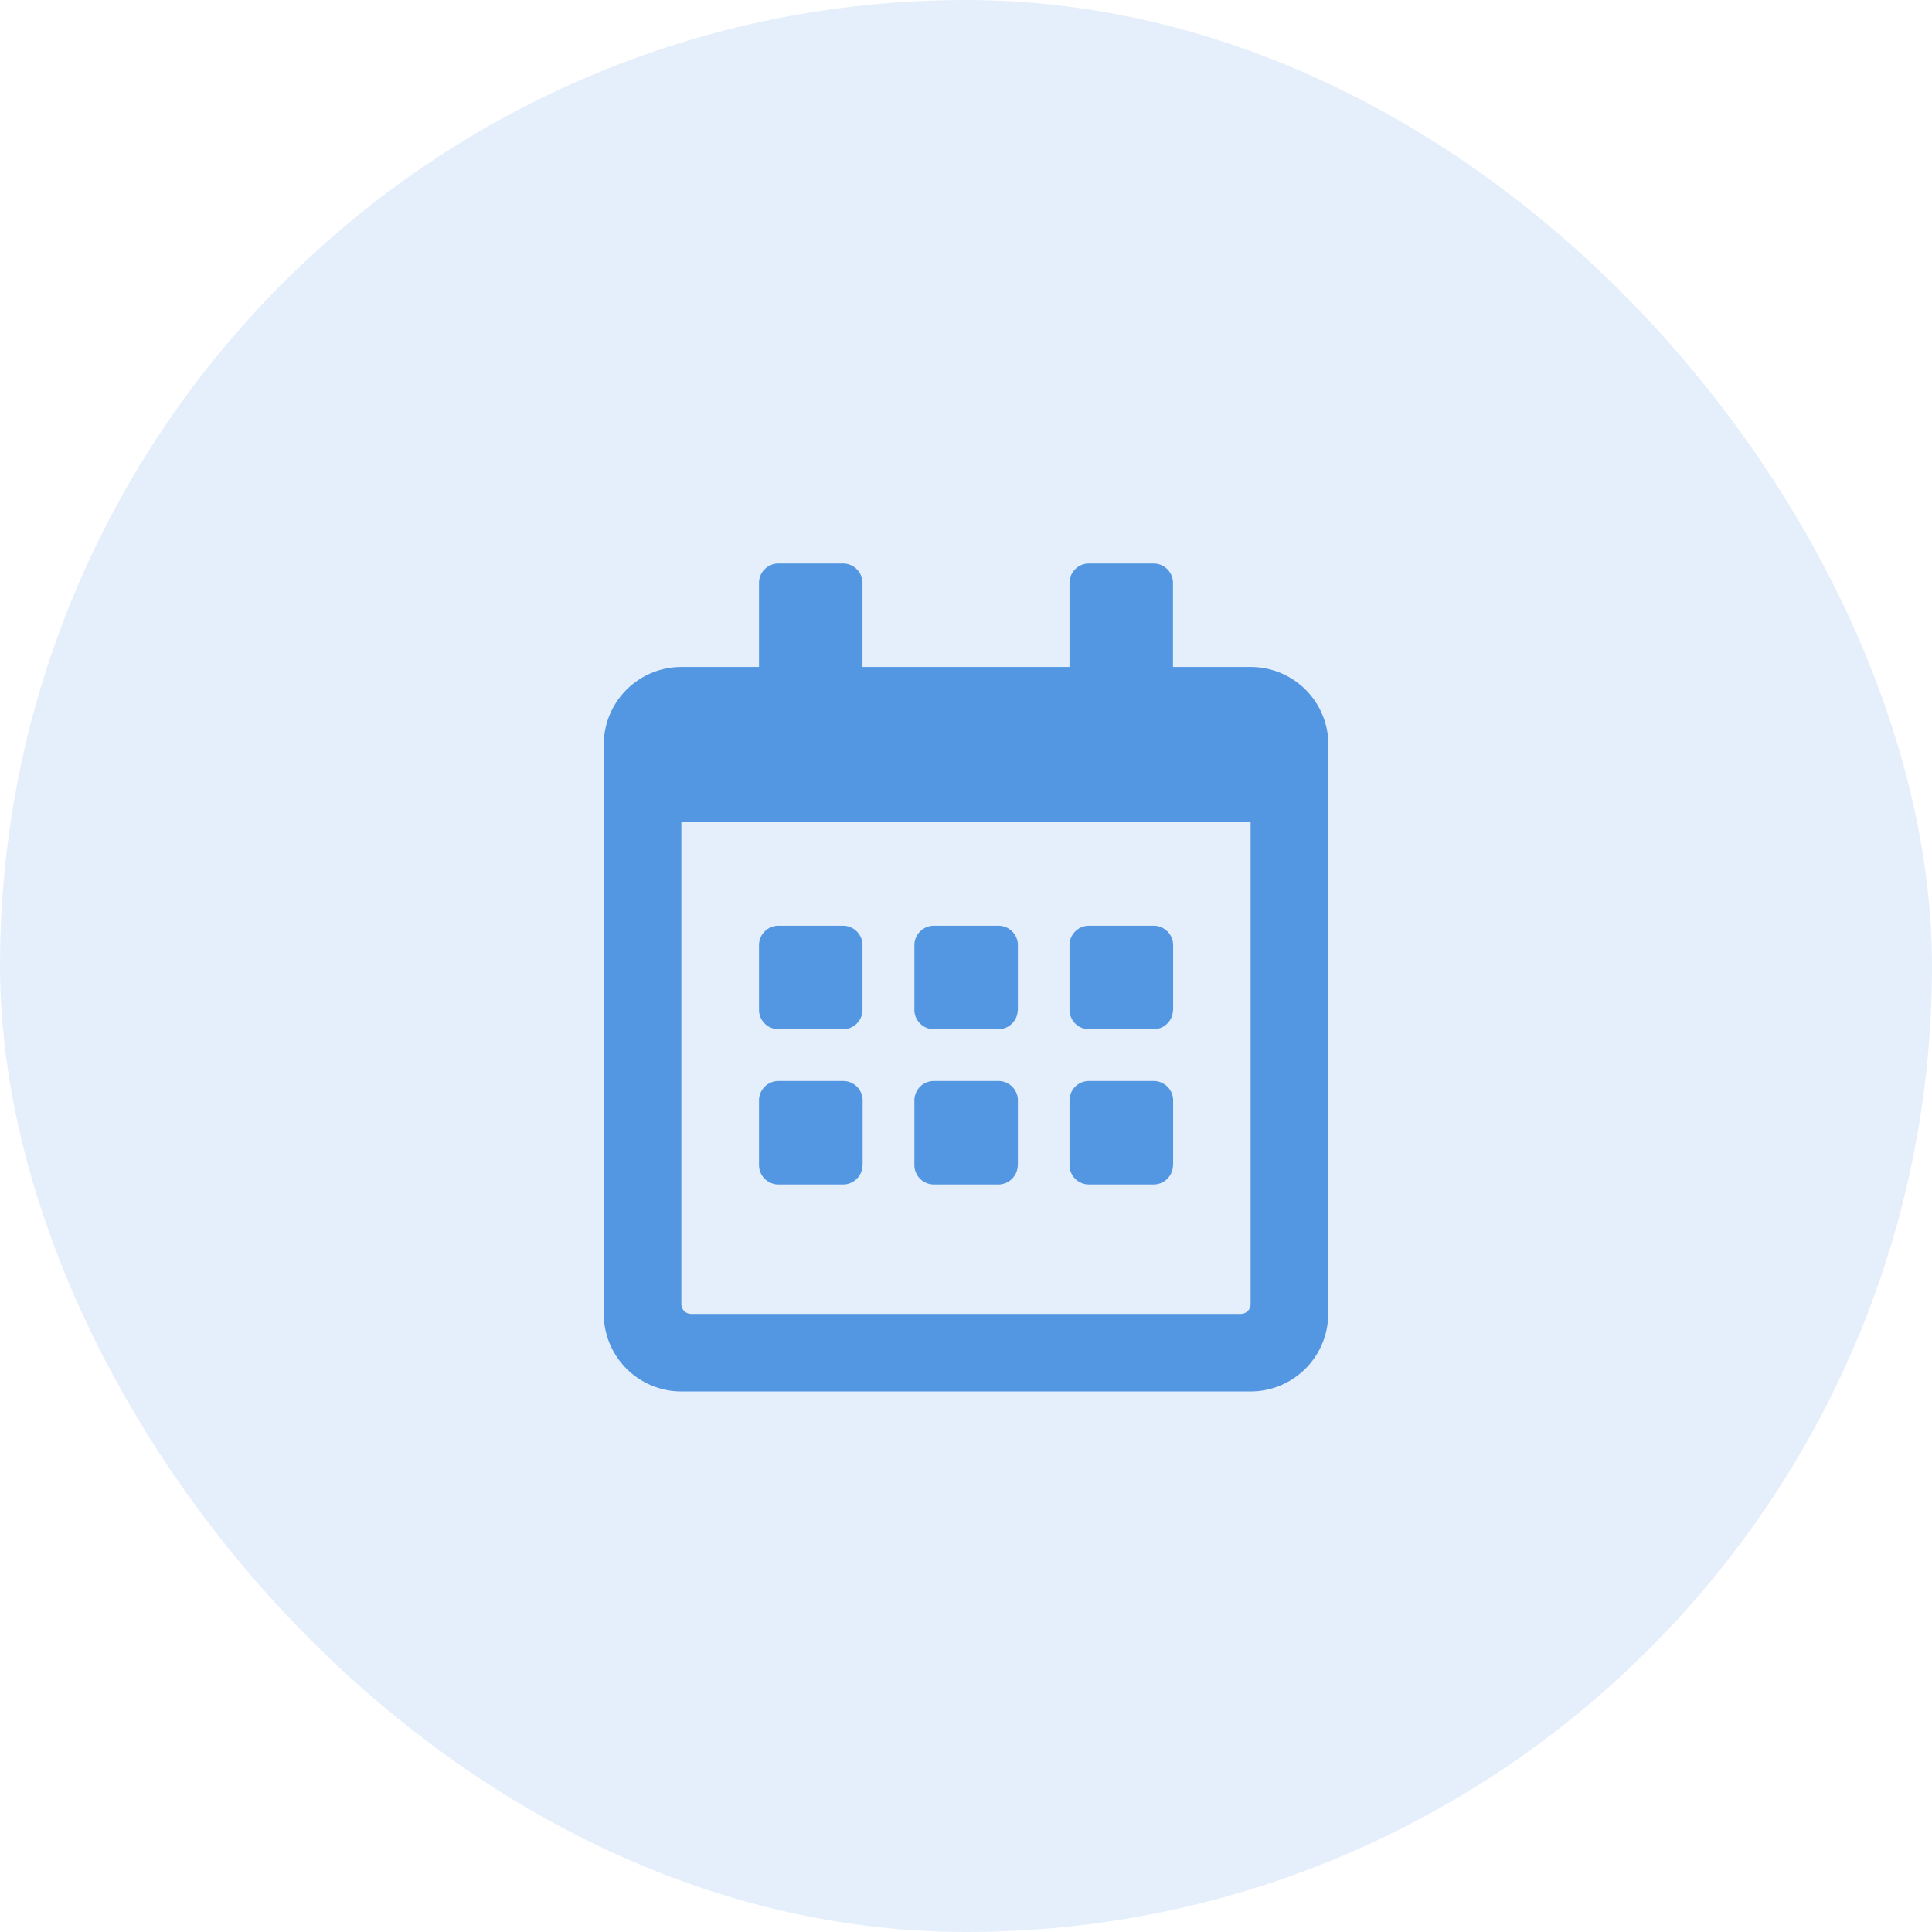
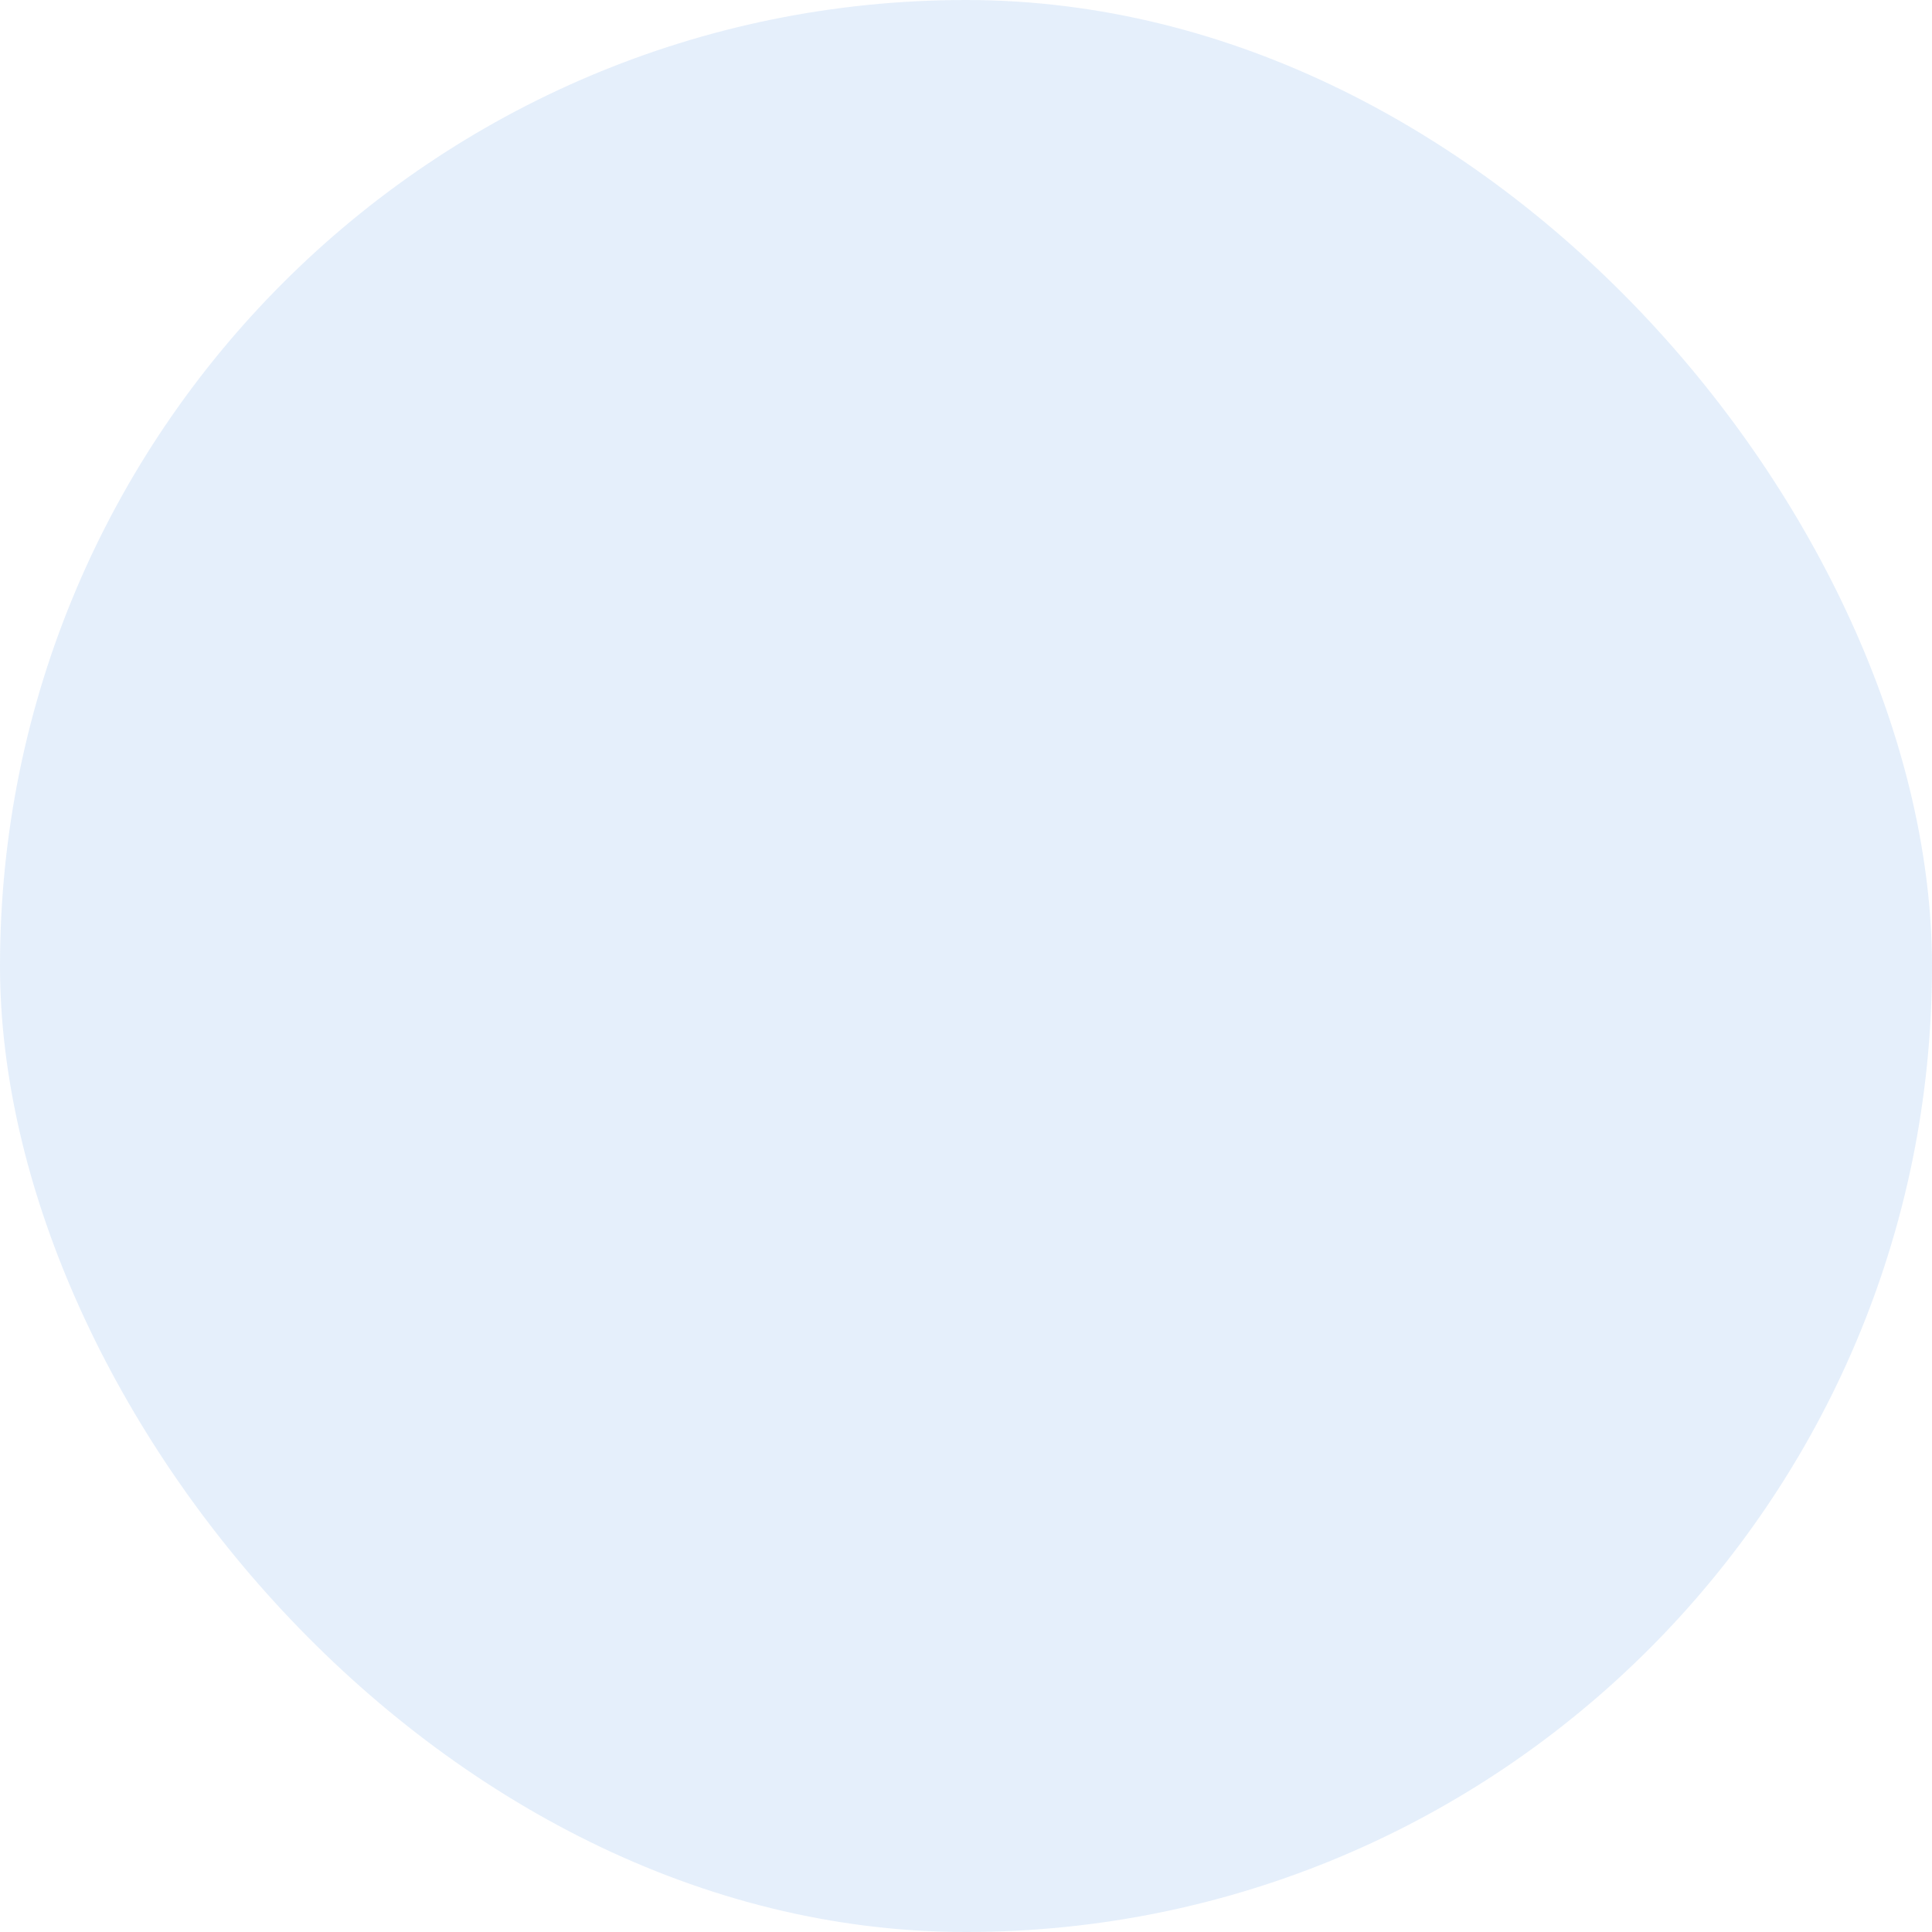
<svg xmlns="http://www.w3.org/2000/svg" width="42" height="42" viewBox="0 0 42 42">
  <g id="icon-calendar-alt" transform="translate(-164 -7678)">
    <g id="feature-icon-keyword" transform="translate(164 6460)">
      <g id="feature-icon" transform="translate(0 1218)">
        <rect id="Rectangle_81" data-name="Rectangle 81" width="42" height="42" rx="21" fill="rgba(83,151,227,0.15)" />
      </g>
    </g>
-     <path id="Path_35" data-name="Path 35" d="M18.328,10.375a.423.423,0,0,0,.422-.422V8.547a.423.423,0,0,0-.422-.422H16.922a.423.423,0,0,0-.422.422V9.953a.423.423,0,0,0,.422.422Zm3.8-.422V8.547a.423.423,0,0,0-.422-.422H20.3a.423.423,0,0,0-.422.422V9.953a.423.423,0,0,0,.422.422H21.7A.423.423,0,0,0,22.125,9.953Zm3.375,0V8.547a.423.423,0,0,0-.422-.422H23.672a.423.423,0,0,0-.422.422V9.953a.423.423,0,0,0,.422.422h1.406A.423.423,0,0,0,25.5,9.953Zm-3.375,3.375V11.922A.423.423,0,0,0,21.7,11.5H20.3a.423.423,0,0,0-.422.422v1.406a.423.423,0,0,0,.422.422H21.7A.423.423,0,0,0,22.125,13.328Zm-3.375,0V11.922a.423.423,0,0,0-.422-.422H16.922a.423.423,0,0,0-.422.422v1.406a.423.423,0,0,0,.422.422h1.406A.423.423,0,0,0,18.75,13.328Zm6.75,0V11.922a.423.423,0,0,0-.422-.422H23.672a.423.423,0,0,0-.422.422v1.406a.423.423,0,0,0,.422.422h1.406A.423.423,0,0,0,25.5,13.328Zm3.375-9.141A1.688,1.688,0,0,0,27.187,2.5H25.5V.672A.423.423,0,0,0,25.078.25H23.672a.423.423,0,0,0-.422.422V2.5h-4.5V.672A.423.423,0,0,0,18.328.25H16.922A.423.423,0,0,0,16.5.672V2.5H14.812a1.688,1.688,0,0,0-1.687,1.687V16.562a1.688,1.688,0,0,0,1.687,1.687H27.187a1.688,1.688,0,0,0,1.687-1.687ZM27.187,16.352a.212.212,0,0,1-.211.211H15.023a.212.212,0,0,1-.211-.211V5.875H27.187Z" transform="translate(164 7690)" fill="#5397e3" />
  </g>
</svg>